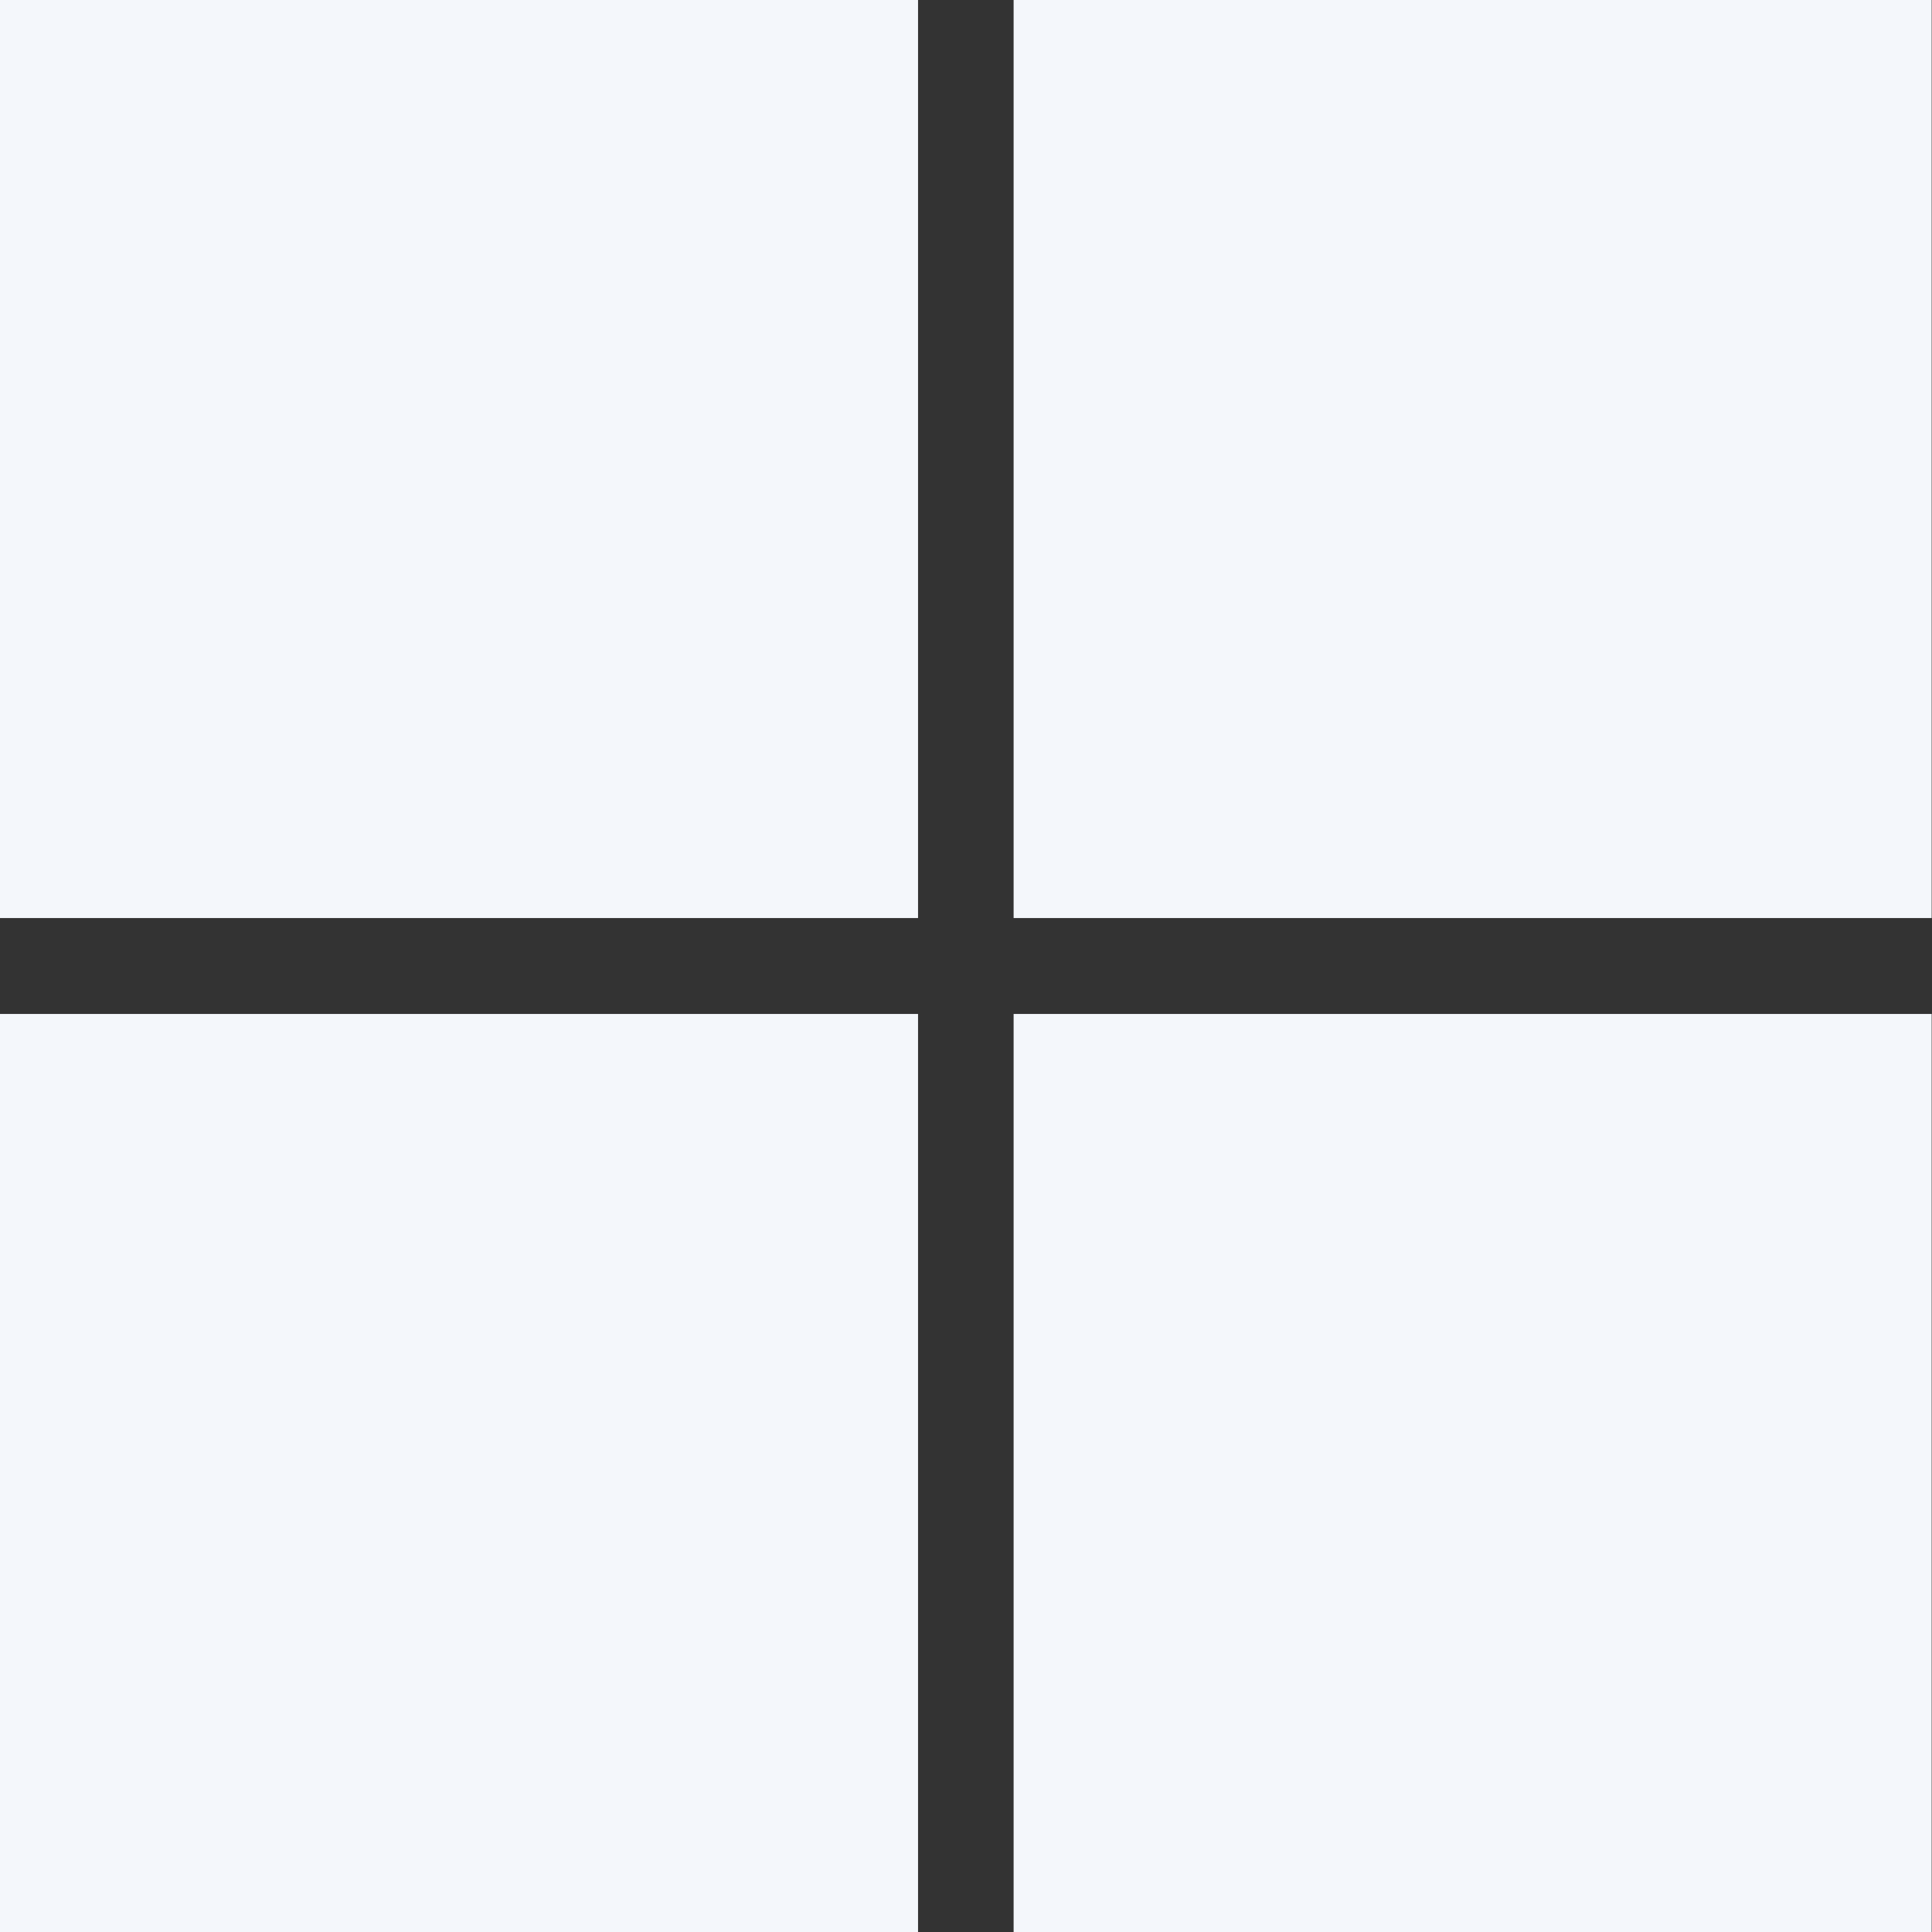
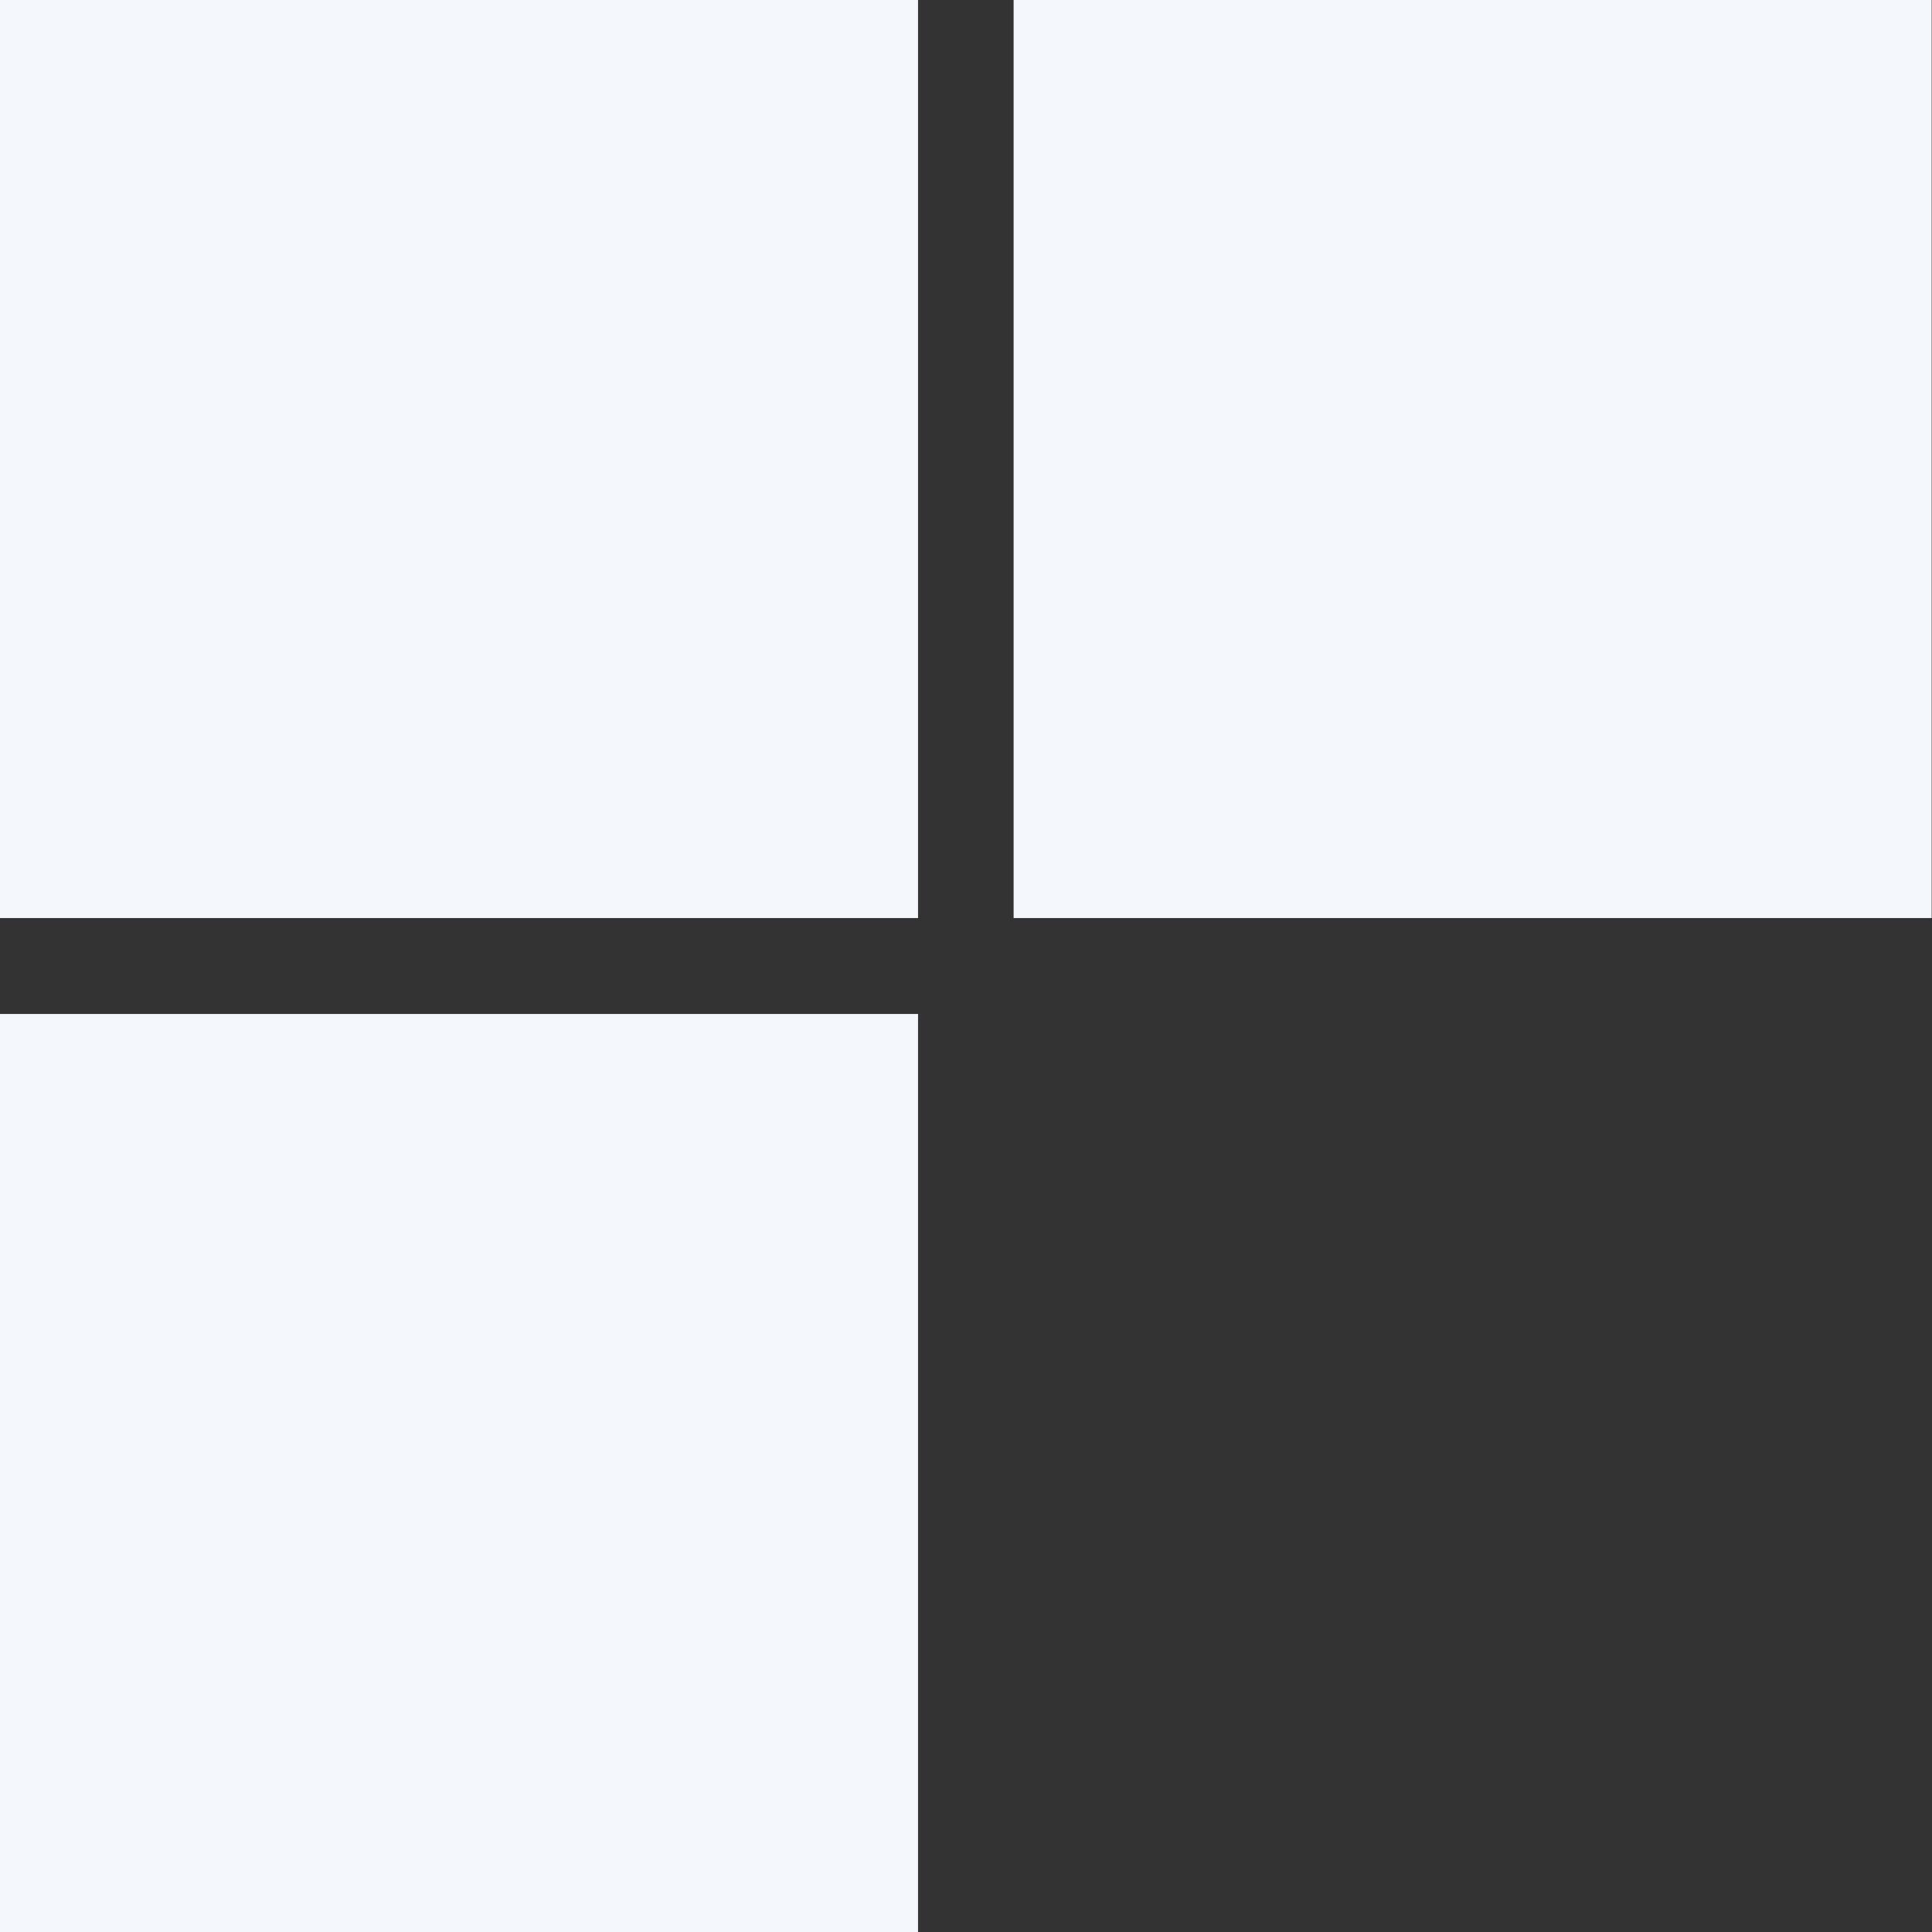
<svg xmlns="http://www.w3.org/2000/svg" width="17" height="17" viewBox="0 0 17 17" fill="none">
  <rect x="0" y="0" width="17" height="17" fill="#333333" stroke="none" />
  <path d="M8.078 8.078H0V0H8.078V8.078Z" fill="#F4F7FB" />
-   <path d="M16.997 8.078H8.919V0H16.997V8.078Z" fill="#F4F7FB" />
+   <path d="M16.997 8.078H8.919V0H16.997Z" fill="#F4F7FB" />
  <path d="M8.078 17H0V8.922H8.078V17Z" fill="#F4F7FB" />
-   <path d="M16.997 17H8.919V8.922H16.997V17Z" fill="#F4F7FB" />
</svg>